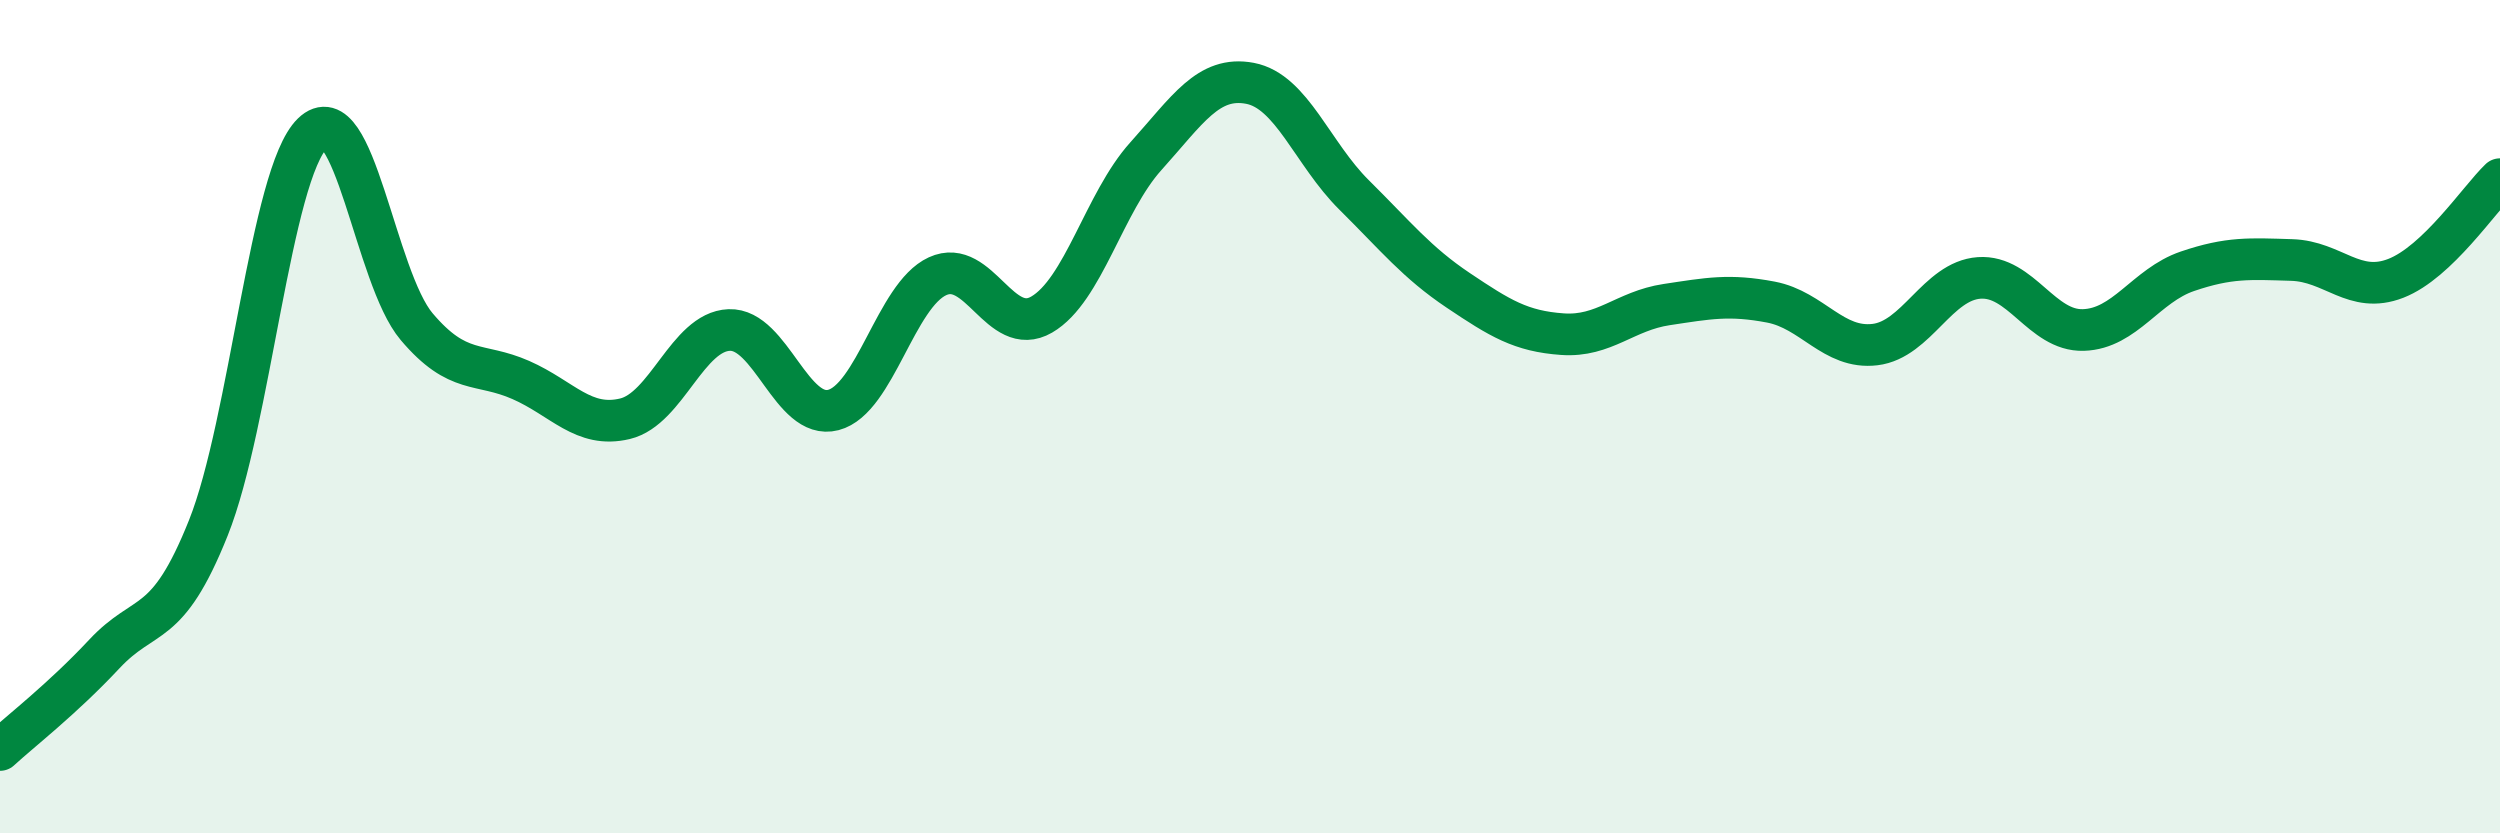
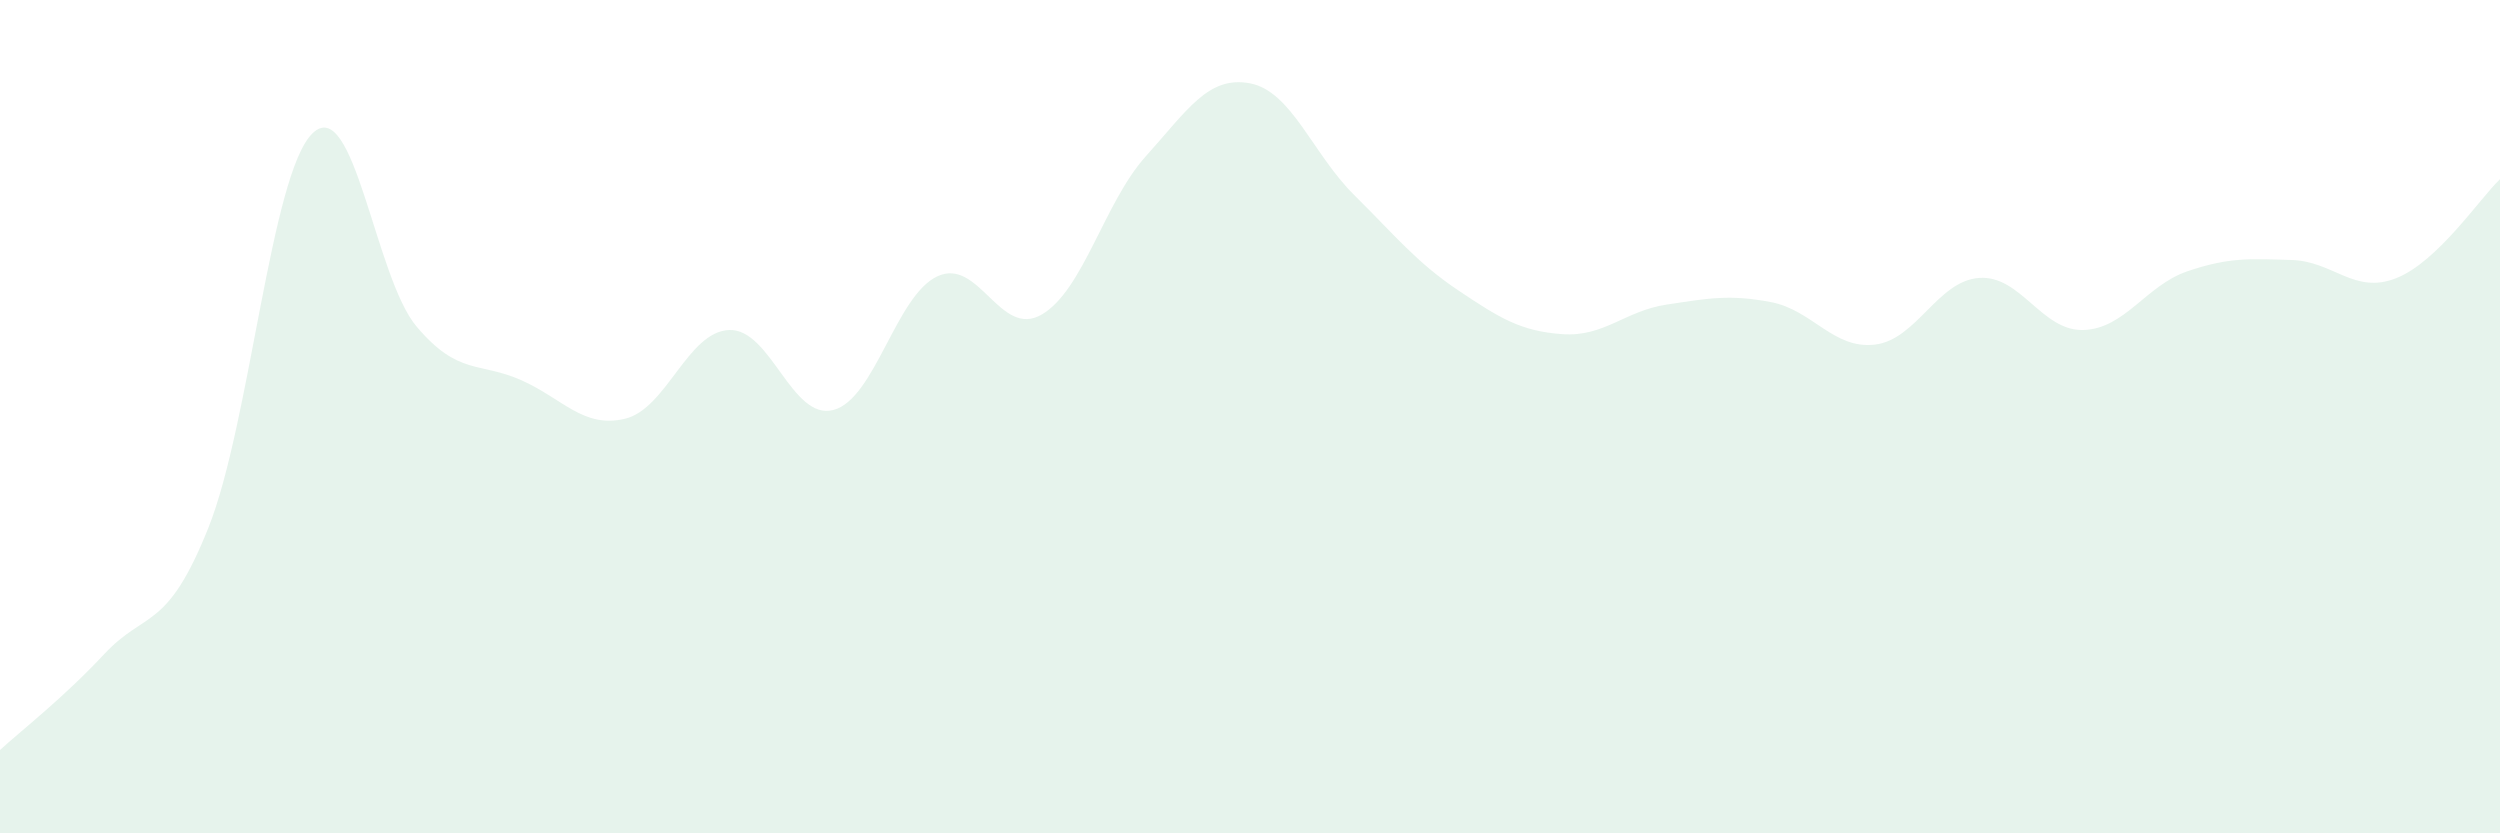
<svg xmlns="http://www.w3.org/2000/svg" width="60" height="20" viewBox="0 0 60 20">
  <path d="M 0,18 C 0.5,17.54 1.5,16.77 2.5,15.7 C 3.5,14.63 4,15.17 5,12.67 C 6,10.17 6.5,4.17 7.5,3.2 C 8.5,2.23 9,6.66 10,7.84 C 11,9.02 11.5,8.68 12.5,9.12 C 13.5,9.56 14,10.29 15,10.05 C 16,9.81 16.5,7.96 17.5,7.92 C 18.5,7.88 19,10.1 20,9.84 C 21,9.58 21.5,7.09 22.5,6.63 C 23.5,6.17 24,8.13 25,7.55 C 26,6.97 26.5,4.86 27.5,3.75 C 28.5,2.64 29,1.81 30,2 C 31,2.19 31.5,3.69 32.5,4.68 C 33.5,5.67 34,6.3 35,6.97 C 36,7.64 36.5,7.95 37.5,8.02 C 38.5,8.09 39,7.46 40,7.31 C 41,7.16 41.5,7.06 42.5,7.25 C 43.5,7.44 44,8.39 45,8.27 C 46,8.15 46.5,6.74 47.5,6.67 C 48.5,6.6 49,7.95 50,7.92 C 51,7.89 51.5,6.85 52.5,6.51 C 53.5,6.17 54,6.21 55,6.24 C 56,6.27 56.5,7.07 57.5,6.68 C 58.5,6.29 59.5,4.78 60,4.3L60 20L0 20Z" fill="#008740" opacity="0.1" stroke-linecap="round" stroke-linejoin="round" />
-   <path d="M 0,18 C 0.5,17.54 1.5,16.77 2.5,15.7 C 3.5,14.63 4,15.17 5,12.67 C 6,10.17 6.5,4.17 7.5,3.2 C 8.5,2.23 9,6.66 10,7.84 C 11,9.02 11.5,8.68 12.5,9.12 C 13.5,9.56 14,10.29 15,10.05 C 16,9.81 16.5,7.96 17.5,7.92 C 18.5,7.88 19,10.1 20,9.84 C 21,9.58 21.5,7.09 22.5,6.63 C 23.5,6.17 24,8.13 25,7.55 C 26,6.97 26.5,4.86 27.5,3.75 C 28.5,2.64 29,1.81 30,2 C 31,2.19 31.5,3.69 32.5,4.68 C 33.5,5.67 34,6.3 35,6.97 C 36,7.64 36.5,7.95 37.5,8.02 C 38.5,8.09 39,7.46 40,7.31 C 41,7.16 41.5,7.06 42.5,7.25 C 43.5,7.44 44,8.39 45,8.27 C 46,8.15 46.5,6.74 47.5,6.67 C 48.5,6.6 49,7.95 50,7.92 C 51,7.89 51.5,6.85 52.5,6.51 C 53.5,6.17 54,6.21 55,6.24 C 56,6.27 56.5,7.07 57.5,6.68 C 58.5,6.29 59.5,4.78 60,4.3" stroke="#008740" stroke-width="1" fill="none" stroke-linecap="round" stroke-linejoin="round" />
</svg>